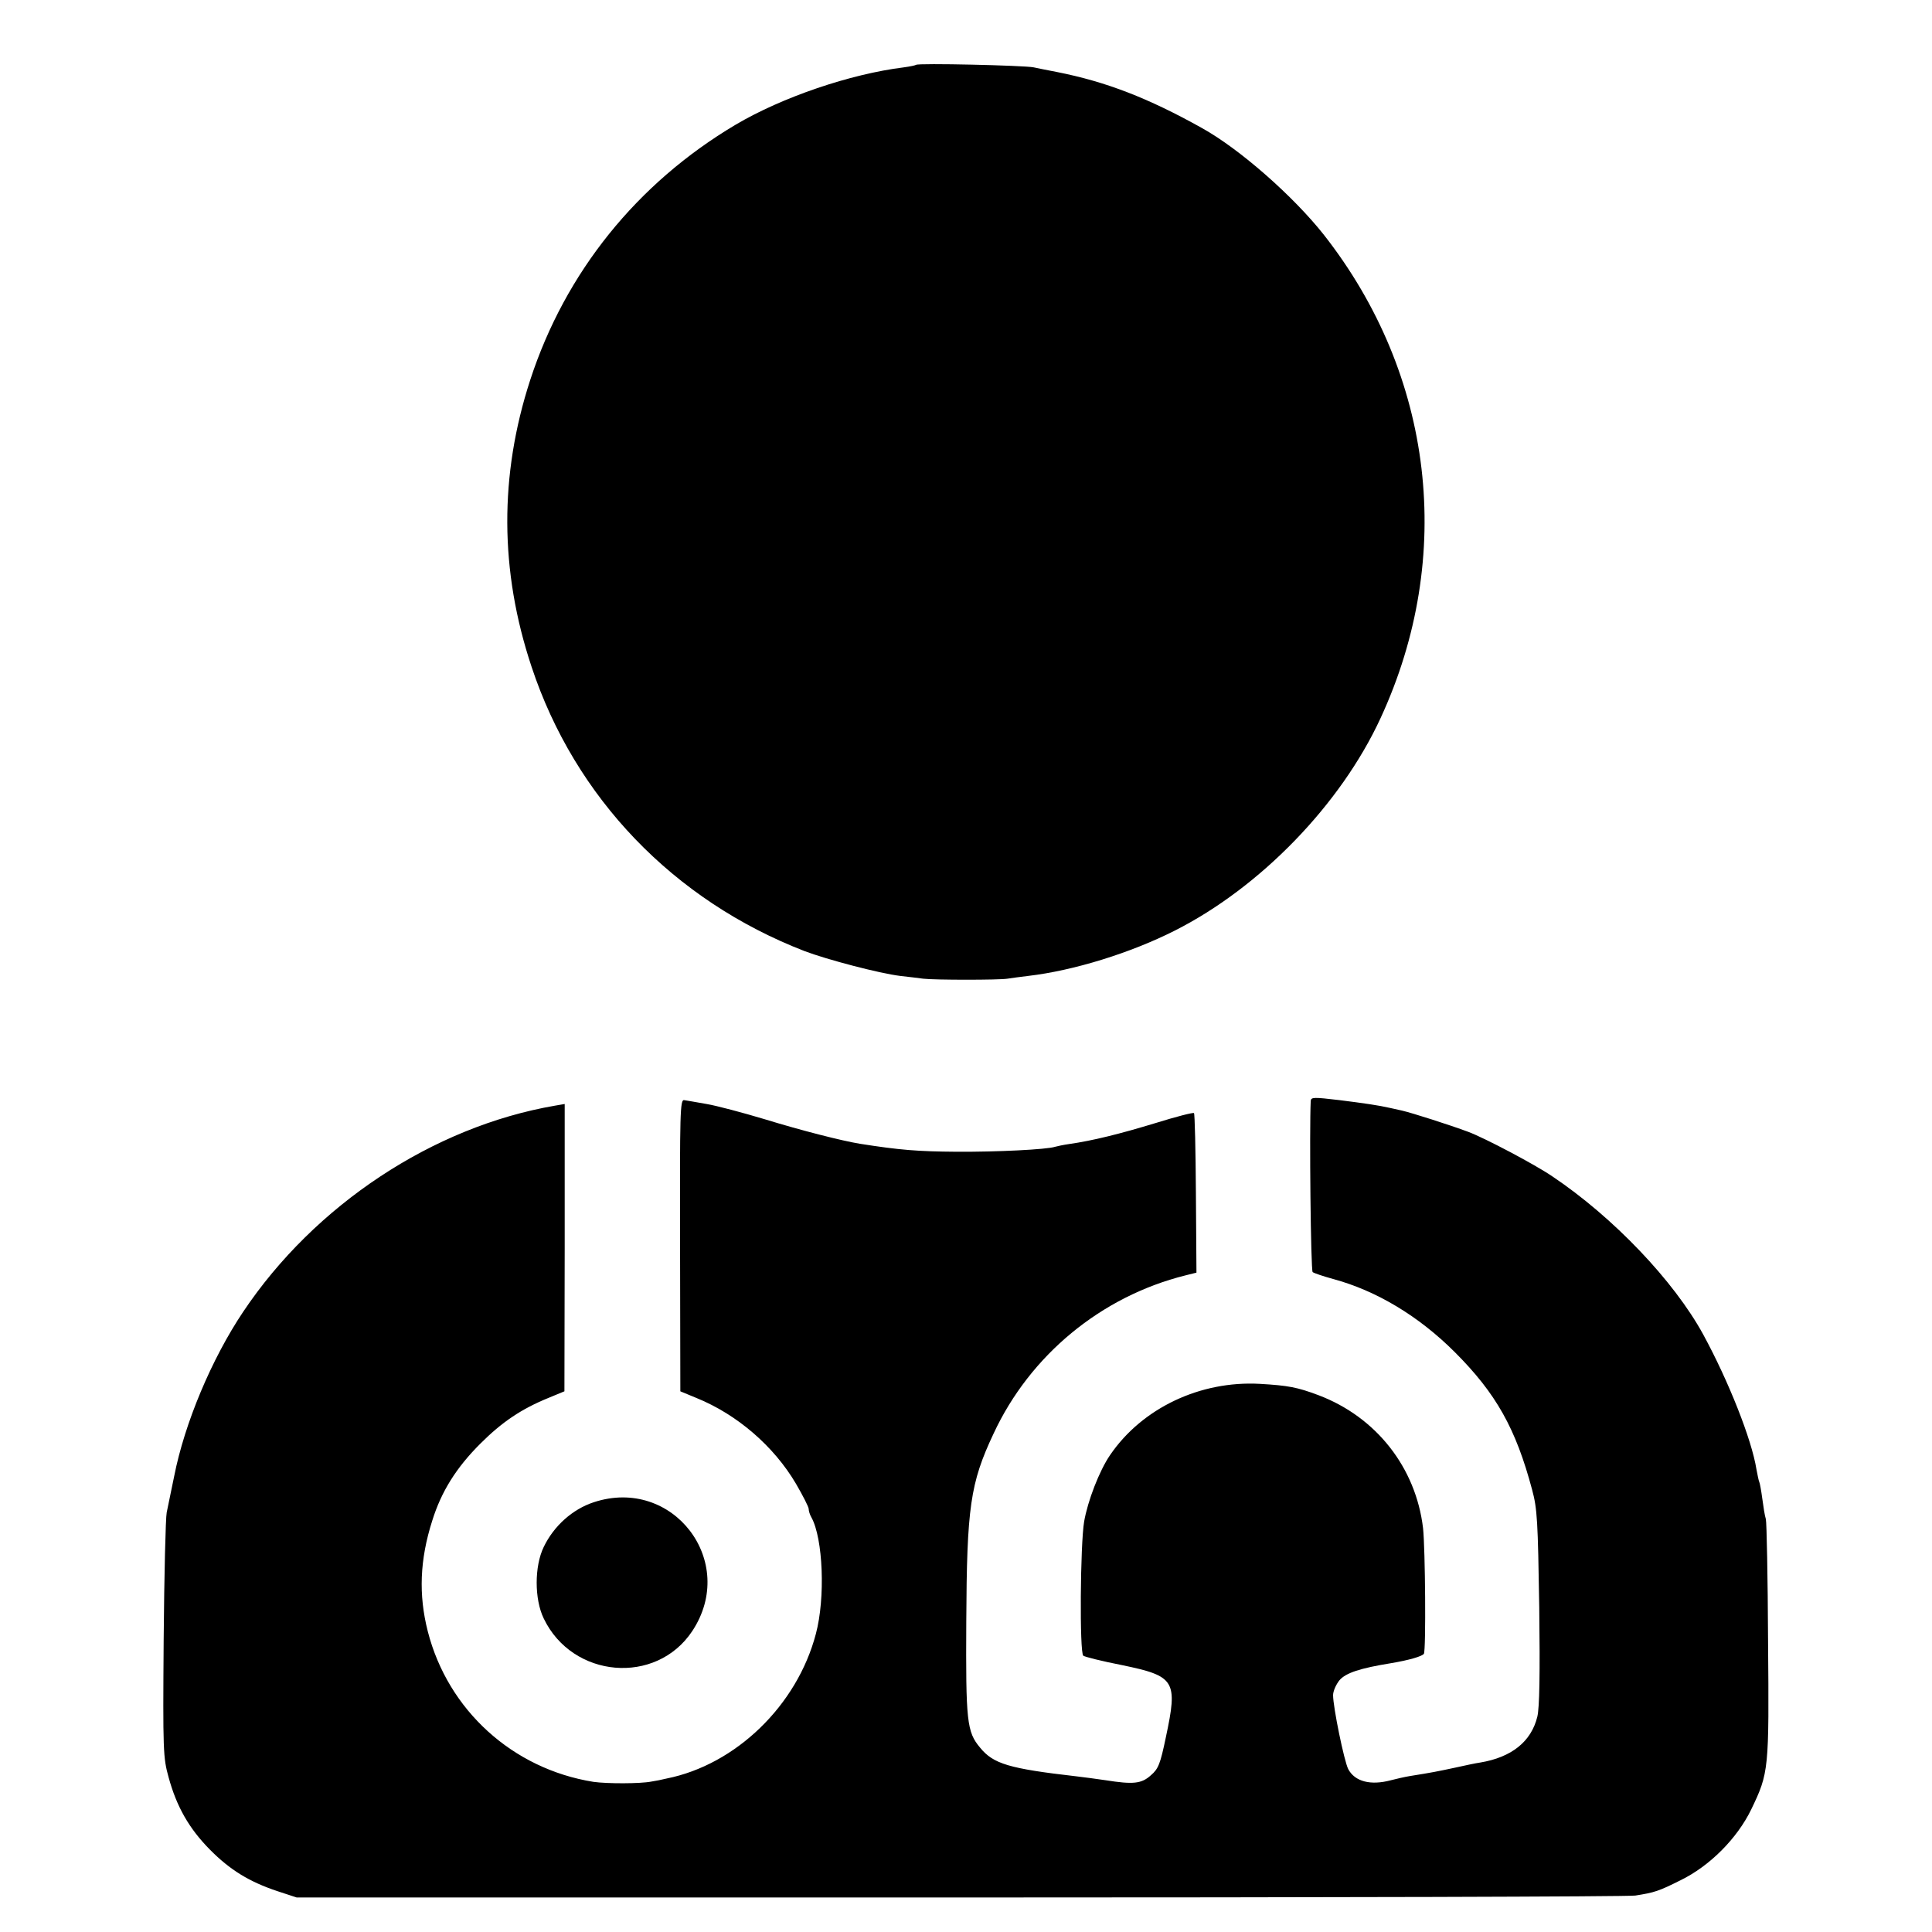
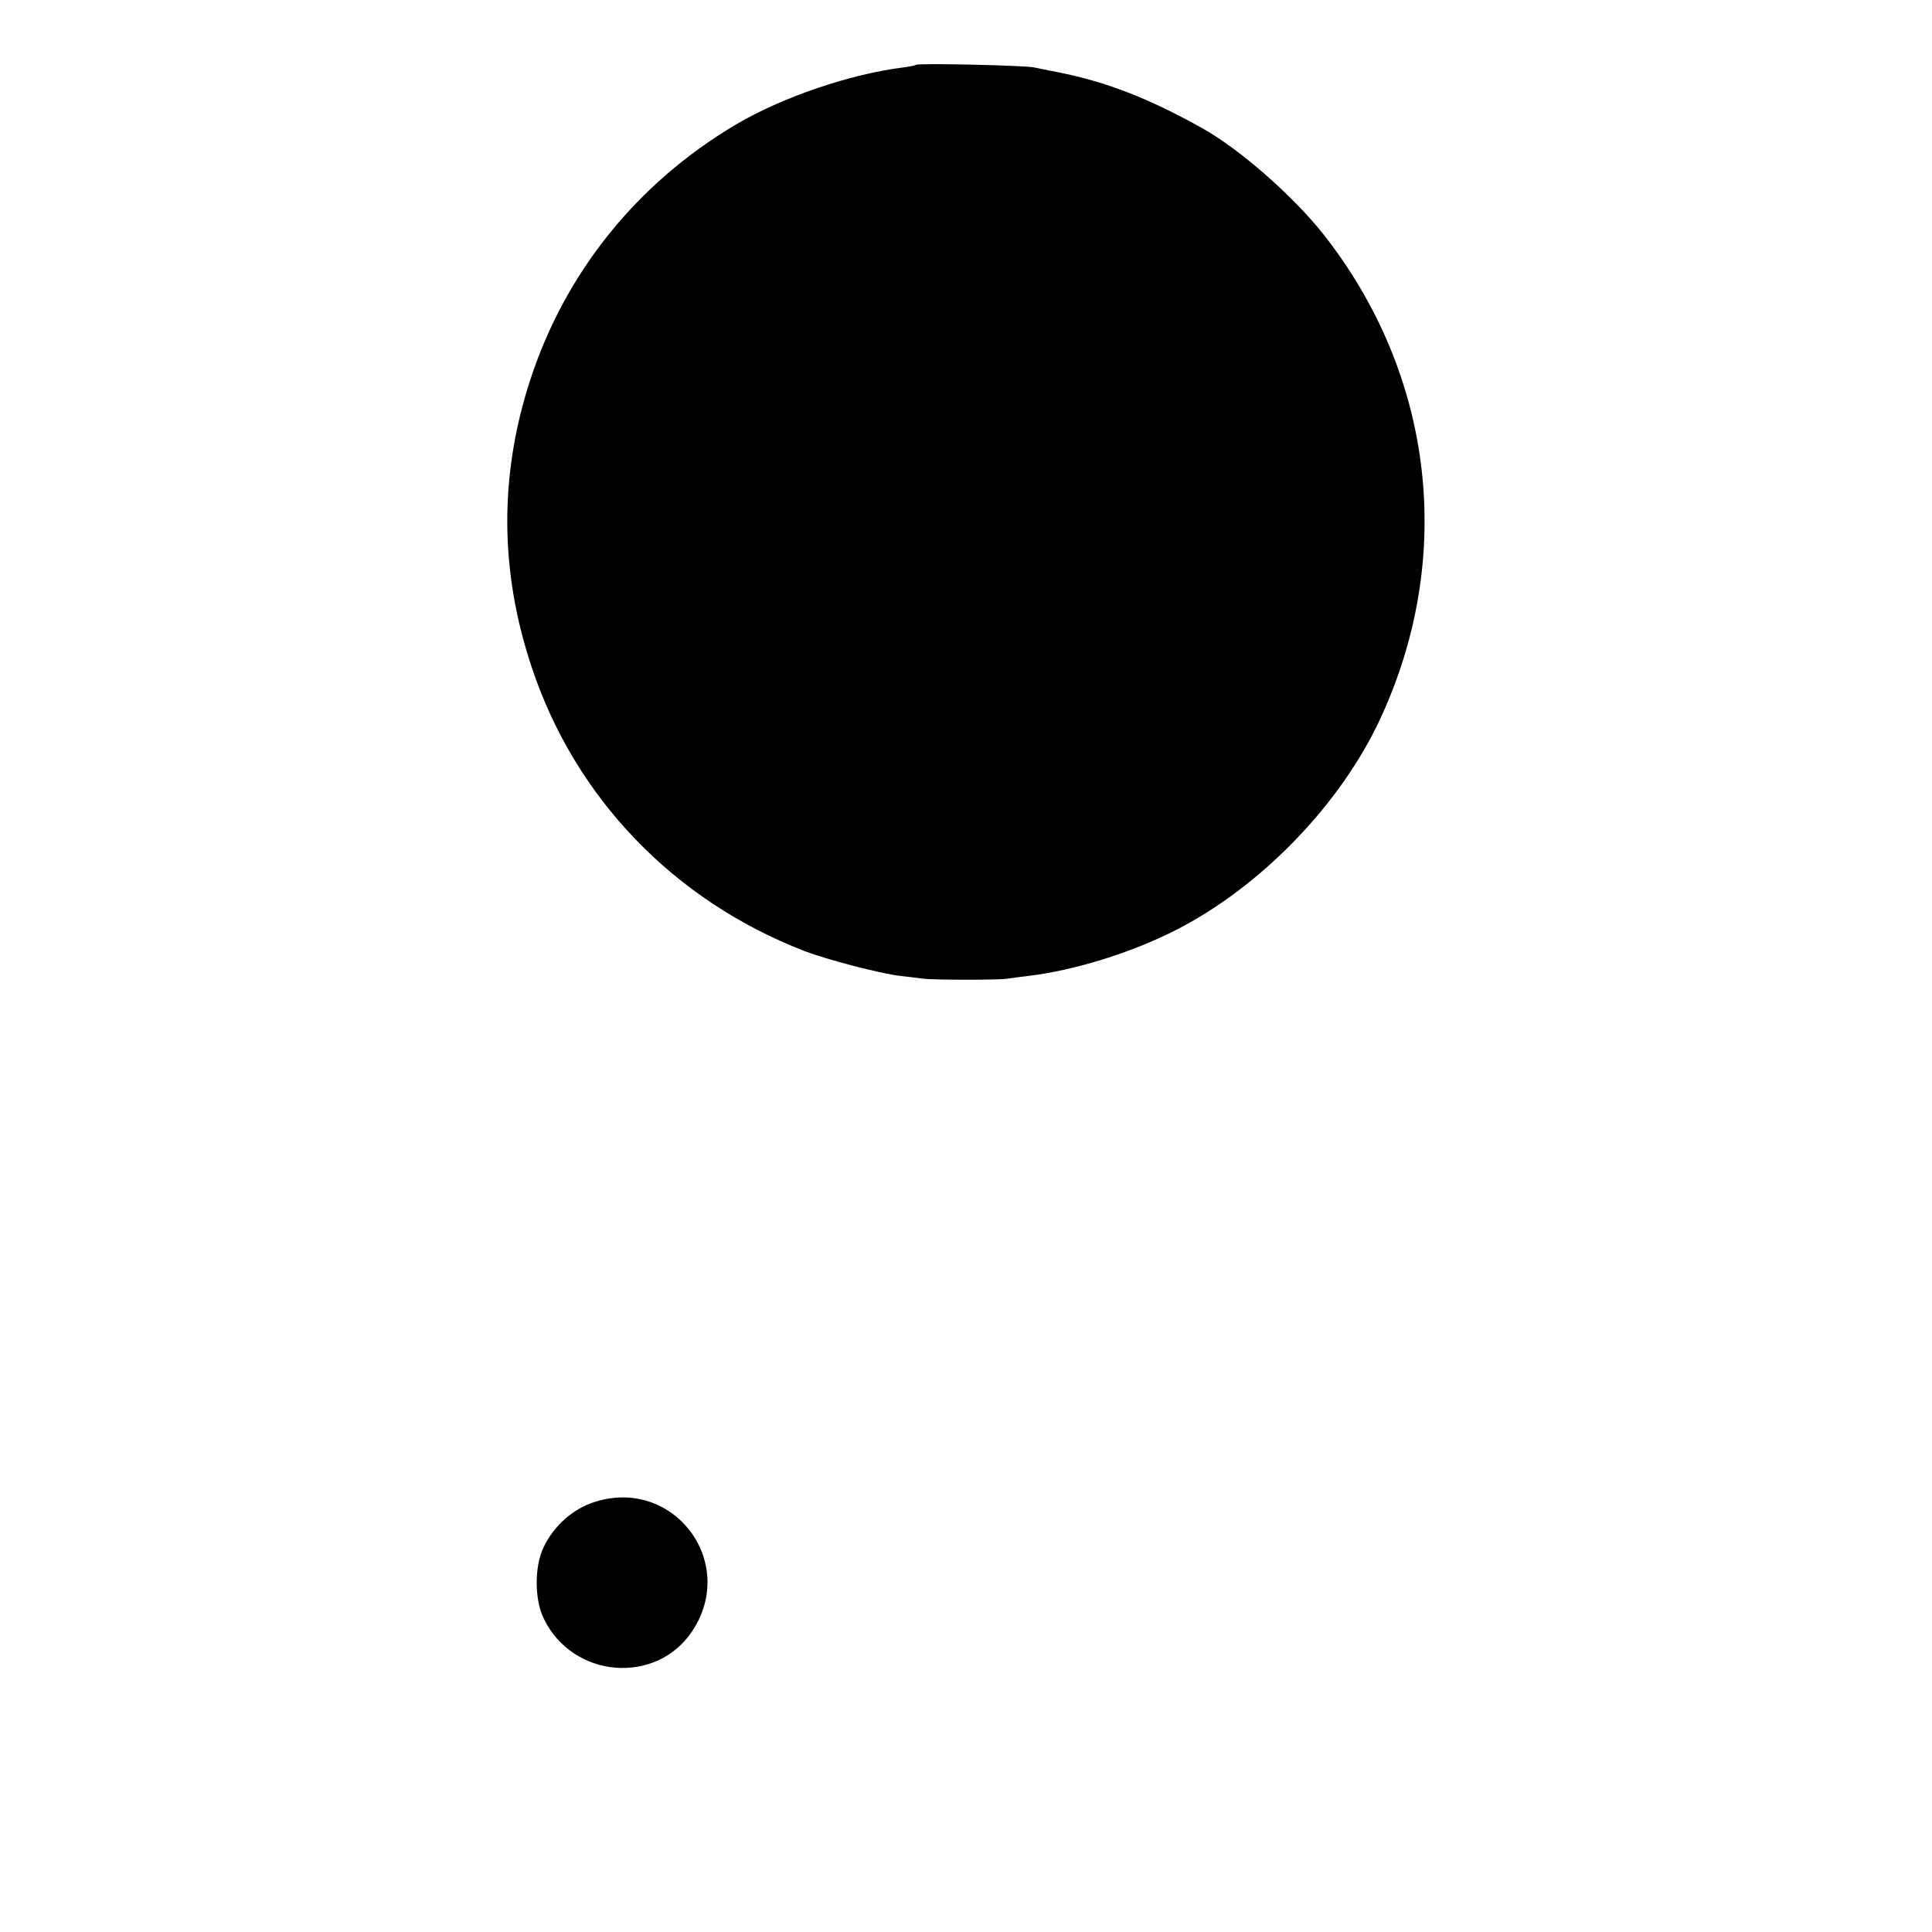
<svg xmlns="http://www.w3.org/2000/svg" version="1.0" width="700pt" height="700pt" viewBox="0 0 700 700" preserveAspectRatio="xMidYMid meet">
  <g transform="translate(0,700) scale(0.1,-0.1)" fill="#000000" stroke="none">
    <path d="M3319 6765 c-3 -2 -22 -6 -44 -9 -194 -24 -441 -108 -610 -208 -357 -212 -617 -535 -744 -925 -112 -344 -111 -691 5 -1039 157 -474 514 -846 989 -1030 82 -31 272 -81 347 -90 29 -3 67 -8 83 -10 42 -5 275 -5 305 0 14 2 48 7 75 10 164 19 371 83 531 164 311 157 602 458 746 770 271 586 193 1244 -206 1752 -110 139 -304 310 -441 386 -195 109 -348 168 -525 203 -30 6 -68 13 -85 17 -33 7 -420 16 -426 9z" />
-     <path d="M4749 3011 c-5 -104 0 -614 7 -620 5 -4 38 -15 74 -25 156 -42 310 -134 441 -265 150 -150 221 -277 280 -498 19 -70 21 -114 26 -427 3 -243 1 -363 -7 -396 -22 -90 -93 -147 -207 -166 -15 -2 -57 -11 -93 -19 -61 -13 -80 -17 -162 -30 -18 -3 -49 -10 -68 -15 -74 -20 -131 -5 -155 40 -15 29 -55 225 -55 268 0 15 11 39 23 54 23 27 76 44 187 62 66 11 113 25 119 34 8 13 5 382 -3 455 -26 220 -170 403 -379 482 -77 29 -110 35 -212 41 -217 12 -427 -88 -543 -258 -39 -57 -81 -166 -94 -241 -14 -83 -17 -476 -3 -486 5 -4 68 -20 140 -34 193 -40 203 -56 159 -262 -20 -96 -27 -114 -54 -137 -34 -31 -64 -34 -165 -18 -33 5 -80 11 -105 14 -244 28 -301 45 -349 104 -48 57 -52 95 -50 457 2 413 14 501 99 681 132 284 390 497 695 573 l40 10 -2 287 c-1 157 -4 289 -7 291 -3 3 -65 -13 -139 -36 -128 -39 -228 -64 -313 -76 -21 -3 -44 -8 -51 -10 -30 -10 -213 -19 -358 -18 -139 1 -204 6 -350 29 -66 11 -208 47 -345 89 -80 24 -174 49 -210 55 -36 6 -72 13 -81 14 -15 3 -16 -44 -15 -526 l1 -529 58 -24 c148 -60 281 -175 361 -311 25 -43 46 -84 46 -91 0 -7 4 -21 10 -31 42 -76 51 -291 16 -422 -68 -259 -290 -474 -541 -524 -16 -4 -41 -9 -55 -11 -40 -8 -161 -8 -210 -1 -293 47 -527 260 -600 545 -34 133 -29 260 16 401 33 106 87 192 174 279 79 79 149 126 247 166 l58 24 1 521 0 520 -35 -6 c-442 -76 -871 -360 -1130 -747 -114 -170 -212 -403 -250 -596 -11 -53 -23 -112 -27 -131 -4 -19 -9 -226 -11 -460 -3 -406 -2 -428 18 -500 29 -106 74 -185 149 -261 73 -74 143 -117 245 -151 l70 -23 2405 0 c1323 0 2423 3 2445 7 70 11 85 16 163 55 107 52 206 152 257 257 64 133 65 143 61 611 -1 231 -5 429 -8 441 -4 12 -9 45 -13 75 -4 30 -9 57 -11 60 -2 4 -6 24 -10 45 -17 108 -101 320 -193 489 -106 194 -326 425 -547 573 -63 43 -243 138 -304 161 -67 25 -205 69 -240 77 -19 4 -39 9 -45 10 -39 9 -94 17 -182 28 -93 11 -103 11 -104 -3z" />
    <path d="M2151 1557 c-76 -25 -144 -85 -181 -162 -34 -70 -34 -189 0 -259 104 -217 407 -243 538 -46 167 252 -70 562 -357 467z" />
  </g>
</svg>